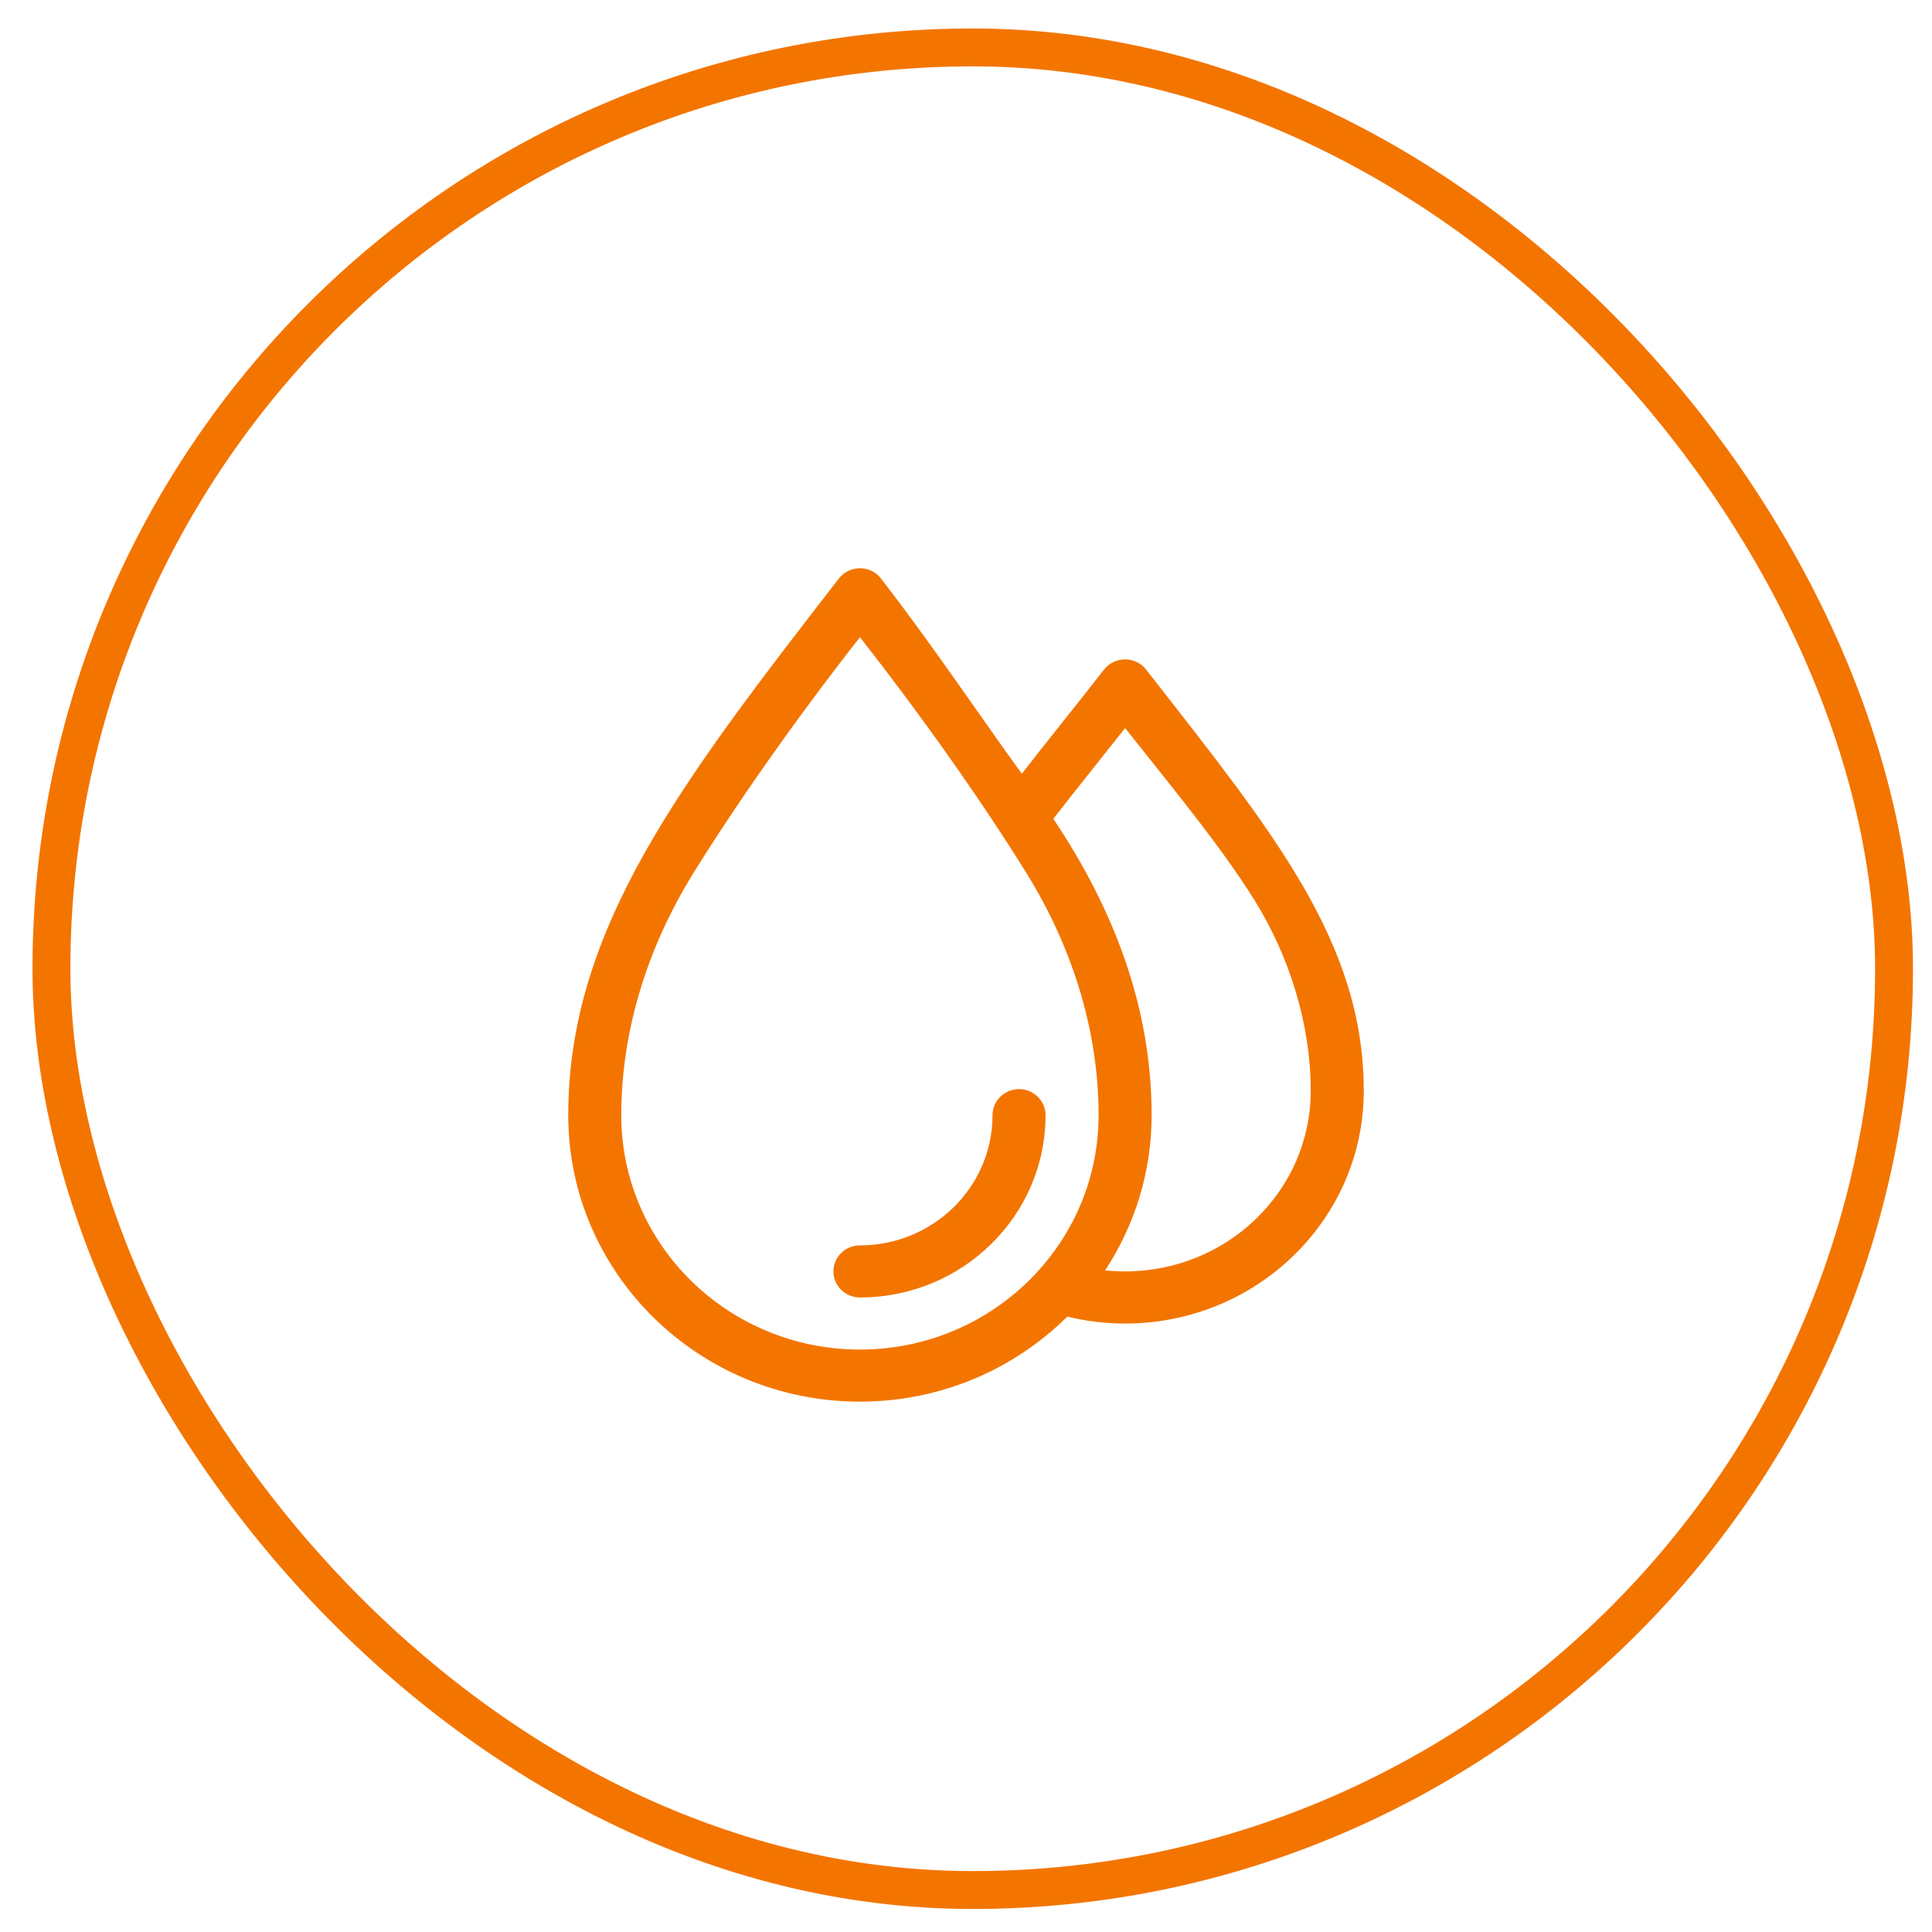
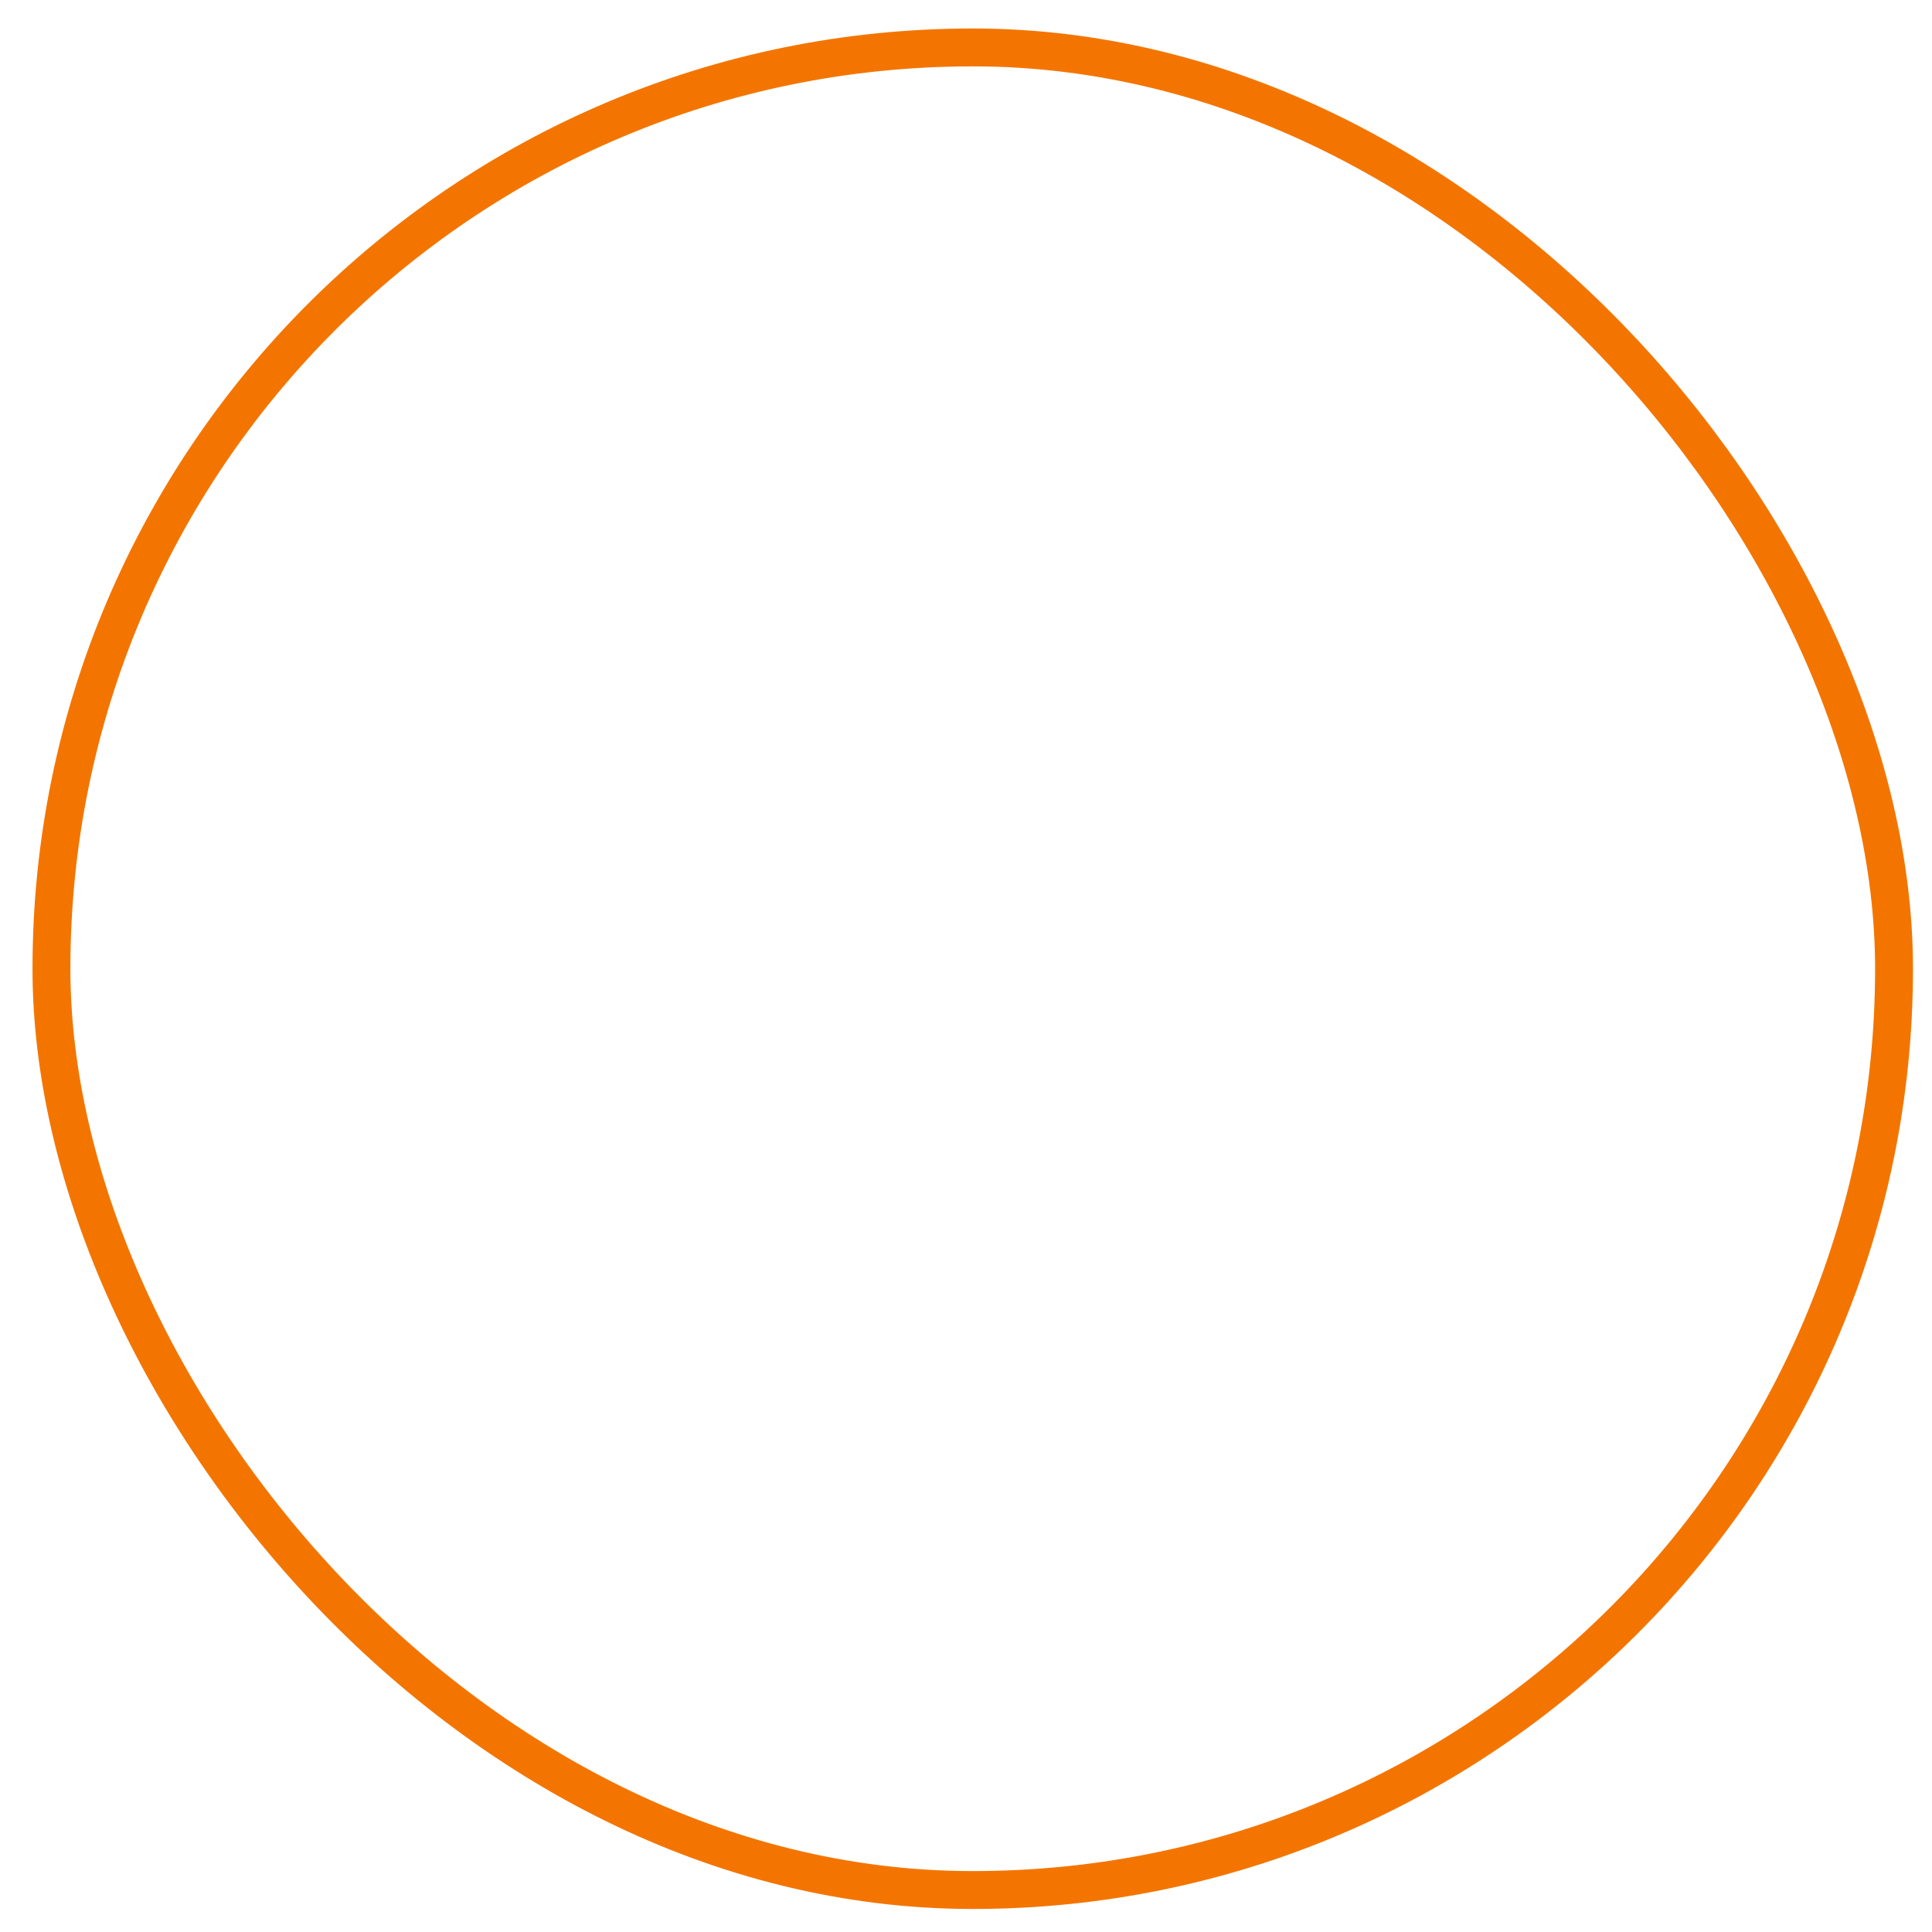
<svg xmlns="http://www.w3.org/2000/svg" width="51" height="51" viewBox="0 0 51 51" fill="none">
  <rect x="1.358" y="1.252" width="48.64" height="48.64" rx="24.32" stroke="#F37500" />
-   <path fill-rule="evenodd" clip-rule="evenodd" d="M28.174 34.755C28.661 34.874 29.172 34.938 29.7 34.938C33.179 34.938 36 32.184 36 28.797C36 24.854 33.588 21.949 30.256 17.676C30.123 17.506 29.917 17.406 29.7 17.406C29.483 17.406 29.276 17.506 29.143 17.676C28.363 18.677 27.631 19.577 26.974 20.424C25.91 18.965 24.646 17.068 23.256 15.272C23.127 15.101 22.917 15 22.7 15C22.483 15 22.276 15.101 22.143 15.272C18.006 20.619 15 24.503 15 29.438C15 33.612 18.451 37 22.7 37C24.838 37 26.777 36.141 28.174 34.755ZM22.7 35.625C19.224 35.625 16.4 32.853 16.4 29.438C16.4 27.174 17.114 24.975 18.29 23.07C19.414 21.259 20.943 19.065 22.7 16.82C24.457 19.065 25.987 21.259 27.11 23.07C28.286 24.975 29 27.174 29 29.438C29 32.853 26.176 35.625 22.7 35.625ZM29.172 33.535C29.346 33.553 29.521 33.562 29.7 33.562C32.402 33.562 34.6 31.429 34.6 28.797C34.6 27.03 34.036 25.239 33.109 23.752C32.237 22.357 31.058 20.933 29.7 19.219C29.021 20.079 28.384 20.867 27.806 21.616C29.42 24.024 30.4 26.619 30.4 29.438C30.4 30.948 29.948 32.355 29.172 33.535L29.172 33.535ZM22.7 34.25C25.405 34.25 27.6 32.094 27.6 29.438C27.6 29.058 27.285 28.75 26.9 28.75C26.515 28.75 26.2 29.058 26.2 29.438C26.2 31.335 24.632 32.875 22.7 32.875C22.311 32.875 22 33.183 22 33.562C22 33.942 22.311 34.25 22.7 34.25Z" fill="#F37500" />
</svg>